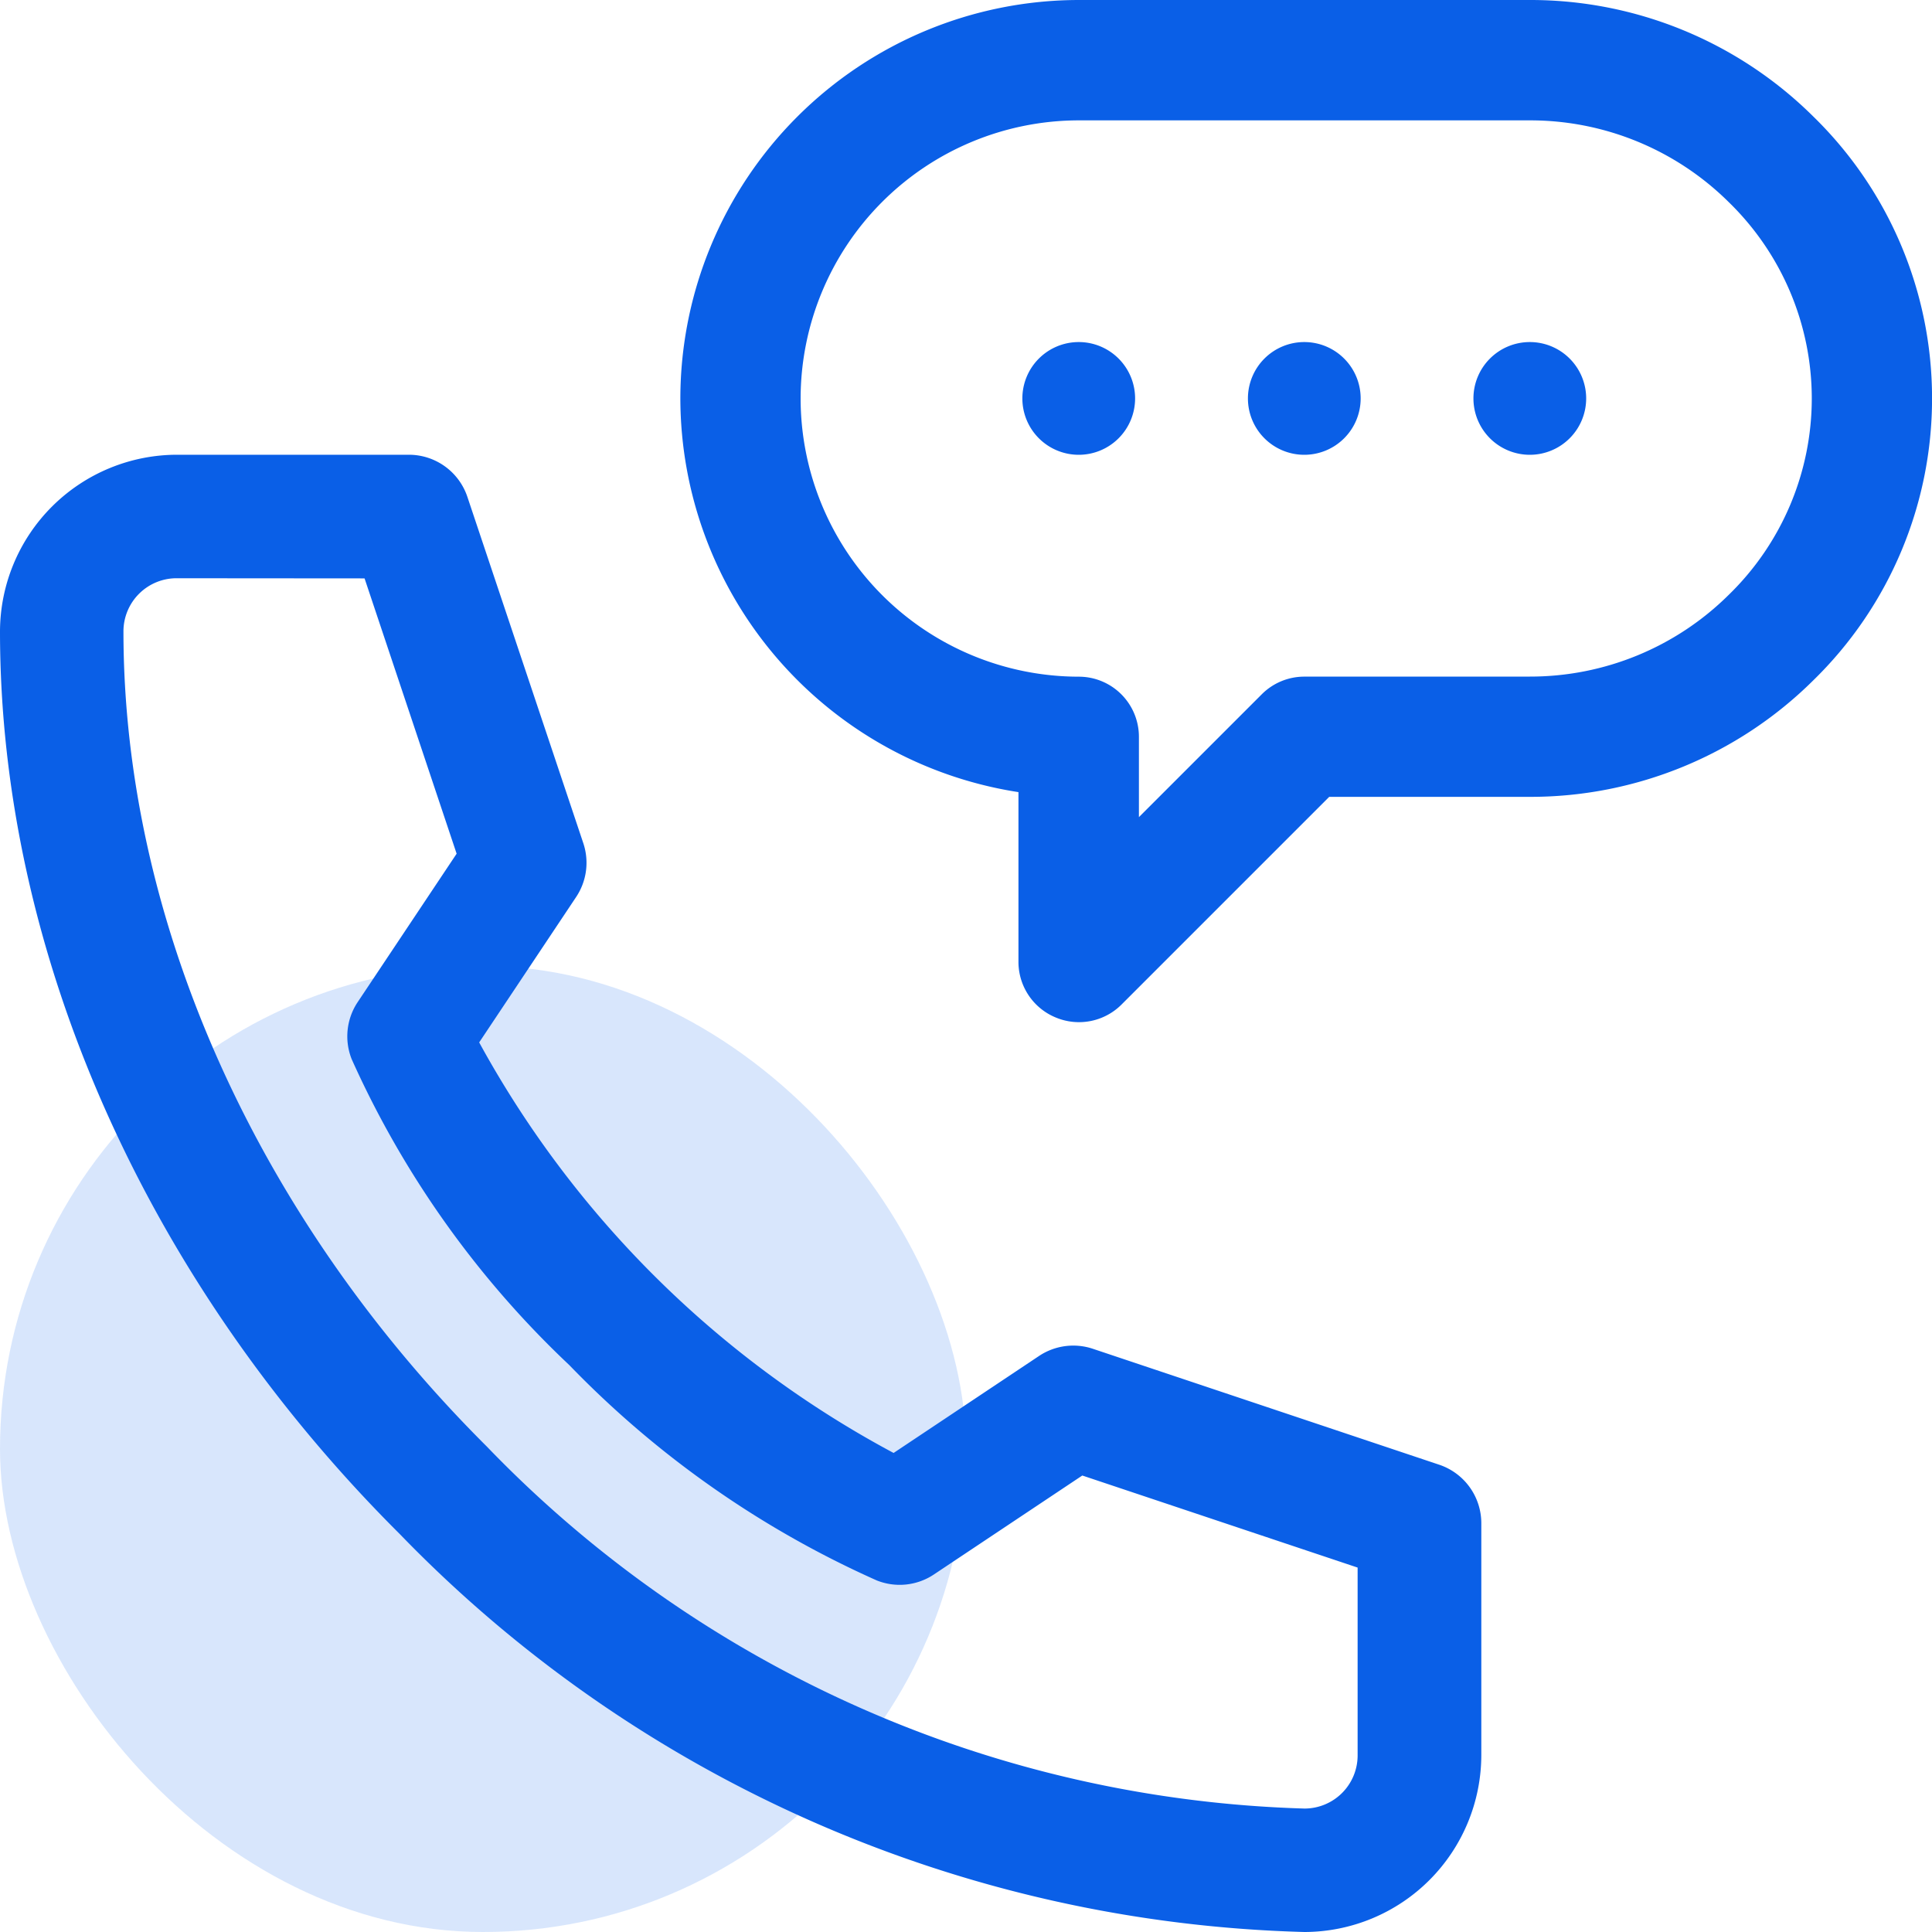
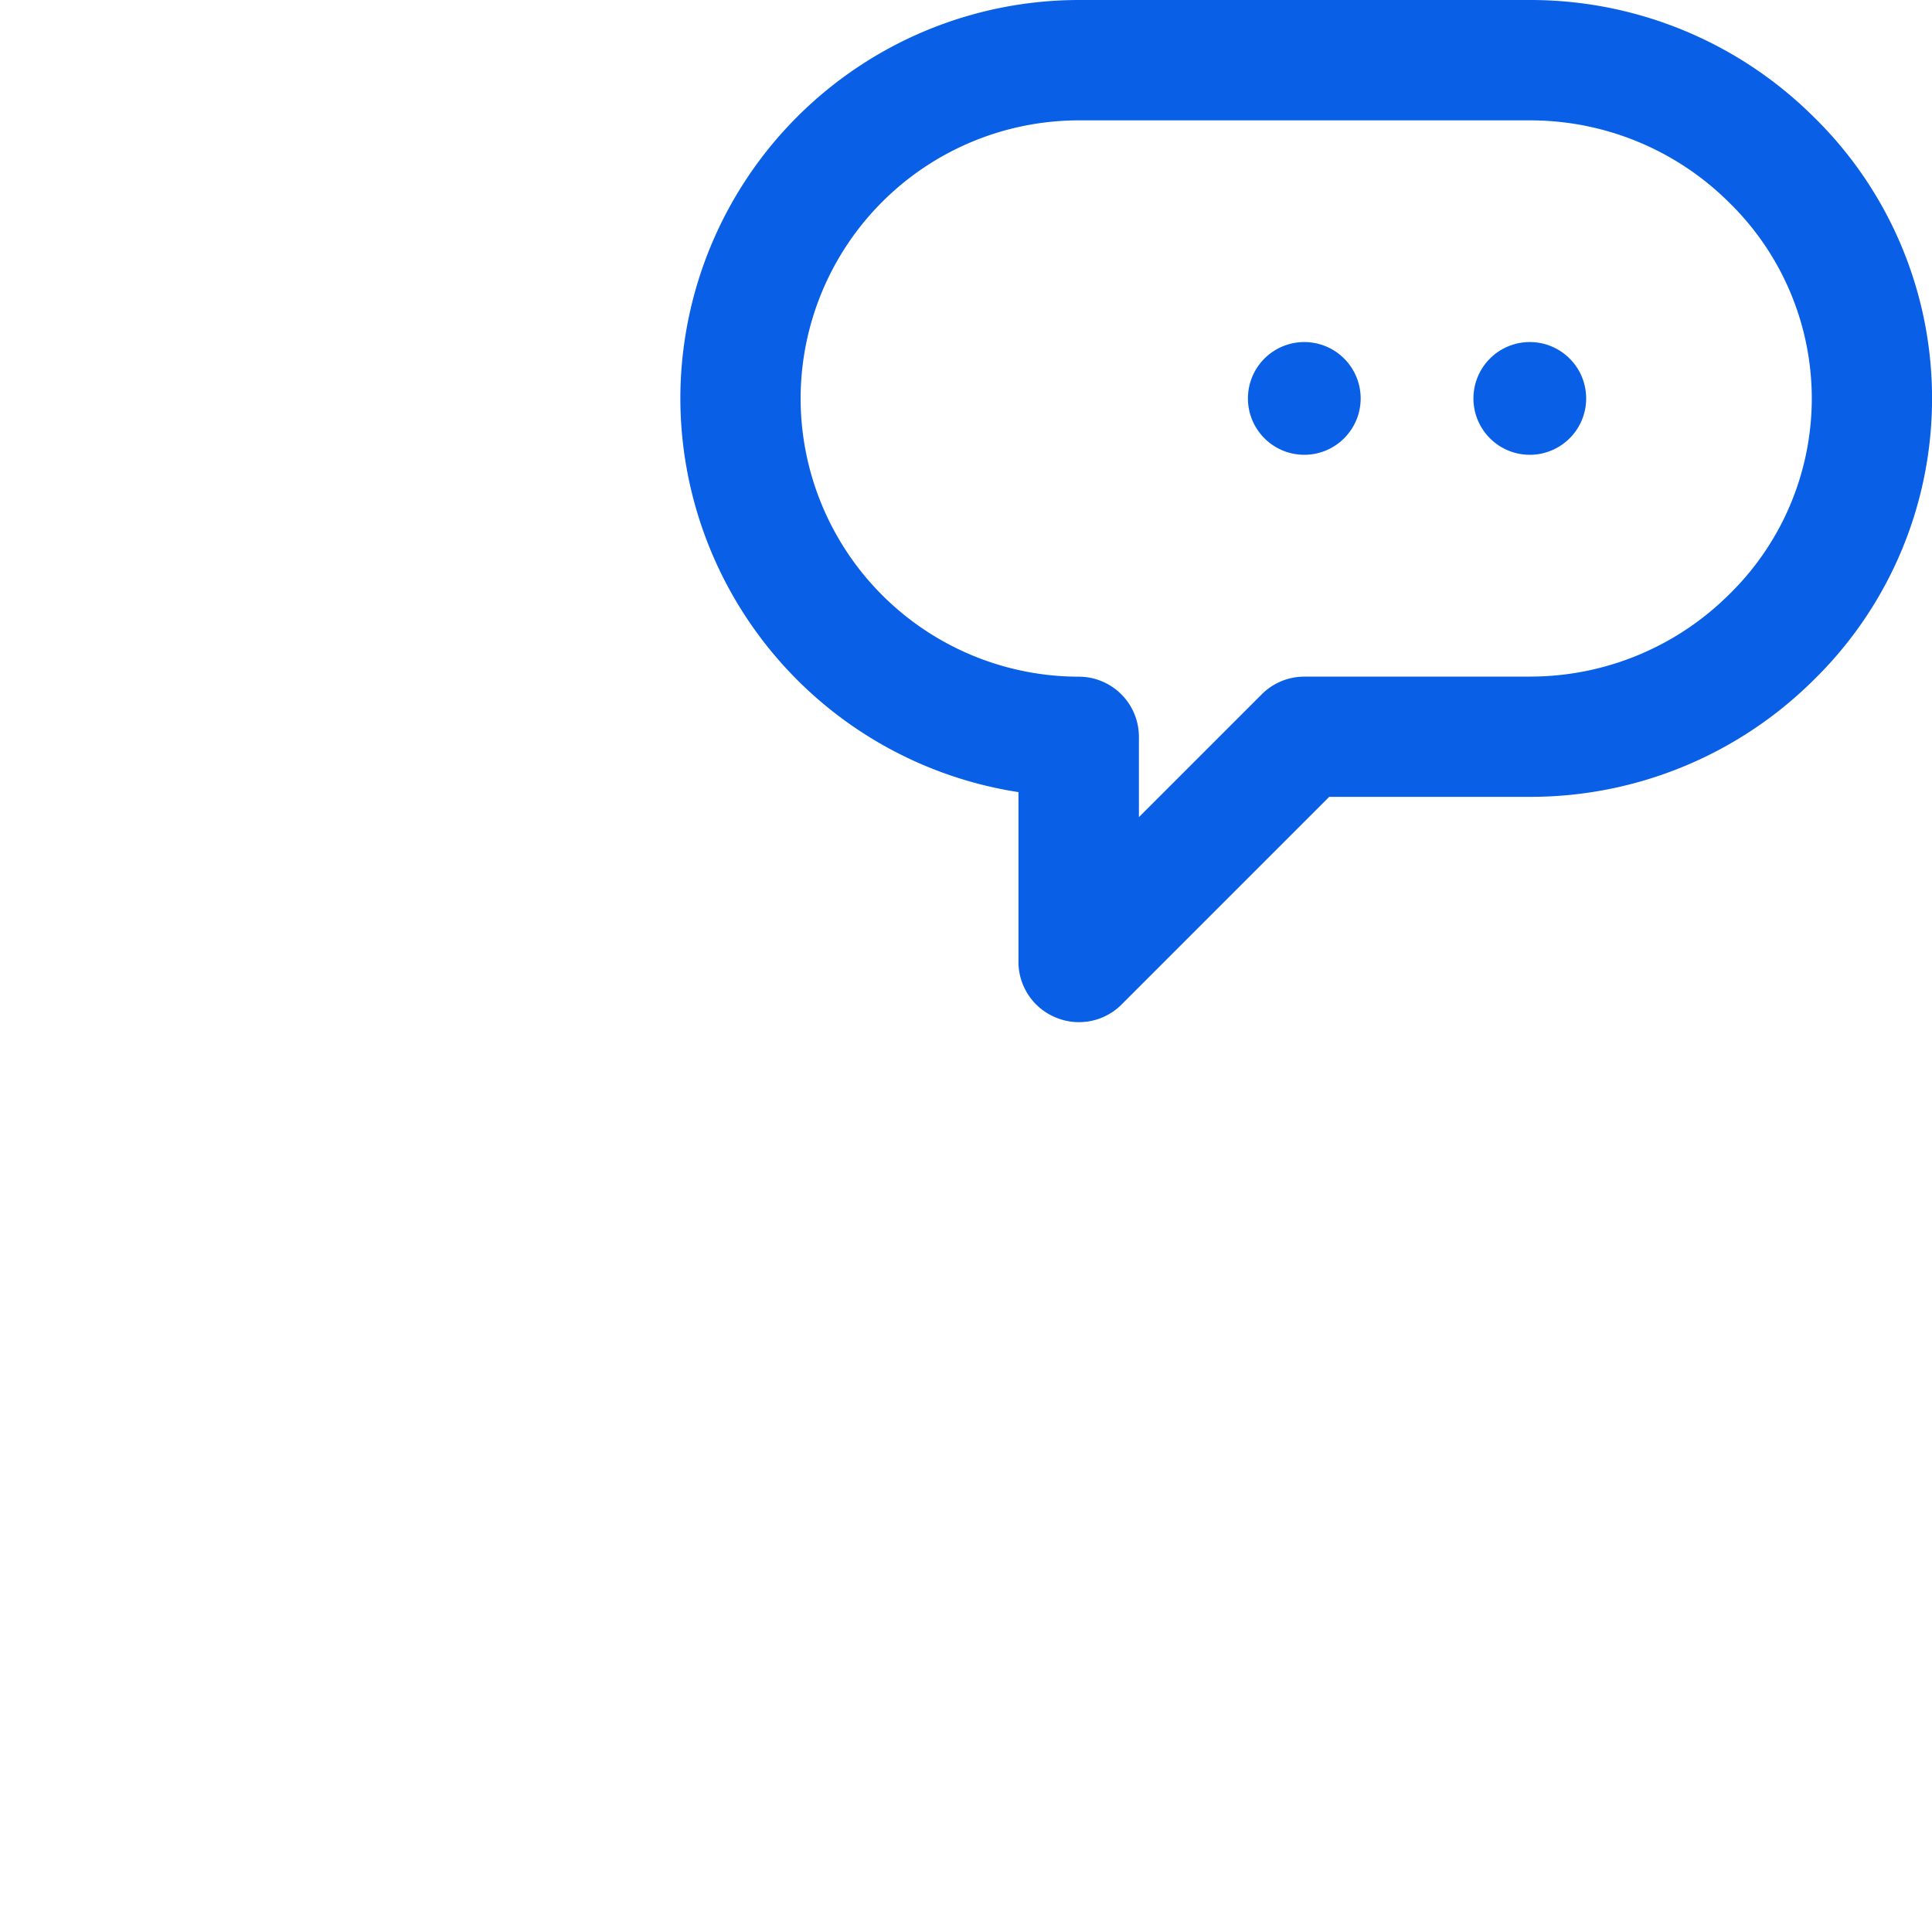
<svg xmlns="http://www.w3.org/2000/svg" width="40" height="40" viewBox="0 0 40 40">
  <g id="Group_126358" data-name="Group 126358" transform="translate(-101 -2444)">
-     <rect id="Rectangle_35178" data-name="Rectangle 35178" width="20" height="20" rx="10" transform="translate(101 2464)" fill="#0a5fe7" opacity="0.16" />
    <g id="Group_126357" data-name="Group 126357" transform="translate(101 2444)">
      <g id="g1258" transform="translate(21.167 7.082)">
-         <path id="path1260" d="M0-18.833a1.167,1.167,0,0,0,1.167,1.167,1.167,1.167,0,0,0,1.167-1.167A1.167,1.167,0,0,0,1.167-20,1.167,1.167,0,0,0,0-18.833" transform="translate(0 20)" fill="#0a5fe7" />
-       </g>
+         </g>
      <g id="g1262" transform="translate(25.837 7.082)">
        <path id="path1264" d="M0-18.833a1.167,1.167,0,0,0,1.167,1.167,1.167,1.167,0,0,0,1.167-1.167A1.167,1.167,0,0,0,1.167-20,1.167,1.167,0,0,0,0-18.833" transform="translate(0 20)" fill="#0a5fe7" />
      </g>
      <g id="g1266" transform="translate(30.506 7.082)">
        <path id="path1268" d="M0-18.833a1.167,1.167,0,0,0,1.167,1.167,1.167,1.167,0,0,0,1.167-1.167A1.167,1.167,0,0,0,1.167-20,1.167,1.167,0,0,0,0-18.833" transform="translate(0 20)" fill="#0a5fe7" />
      </g>
      <g id="g1270" transform="translate(0 9.416)">
-         <path id="path1272" d="M-263.609-318.415a27.056,27.056,0,0,1-18.728-8.236c-5.262-5.24-8.28-12.053-8.28-18.692A3.669,3.669,0,0,1-286.943-349h4.791a1.278,1.278,0,0,1,1.212.873l2.4,7.17a1.277,1.277,0,0,1-.149,1.114l-2.007,3.01a21.123,21.123,0,0,0,8.58,8.5l3.011-2.008a1.278,1.278,0,0,1,1.114-.149l7.17,2.4a1.278,1.278,0,0,1,.873,1.212v4.791A3.669,3.669,0,0,1-263.609-318.415Zm-23.334-28.028a1.1,1.1,0,0,0-1.118,1.1c0,5.964,2.744,12.117,7.527,16.881a24.49,24.49,0,0,0,16.925,7.491,1.1,1.1,0,0,0,1.1-1.118v-3.871l-5.7-1.906-3.073,2.049a1.278,1.278,0,0,1-1.183.123,20.39,20.39,0,0,1-6.364-4.457,19.892,19.892,0,0,1-4.506-6.333,1.278,1.278,0,0,1,.123-1.183l2.049-3.073-1.906-5.7Z" transform="translate(290.617 348.999)" fill="#0a5fe7" />
-       </g>
+         </g>
      <g id="g1274" transform="translate(14.086)">
        <path id="path1276" d="M7.249-121h9.339a8.313,8.313,0,0,1,5.865,2.409,8.145,8.145,0,0,1,2.462,5.84,8.145,8.145,0,0,1-2.462,5.84,8.313,8.313,0,0,1-5.865,2.409H12.434l-4.3,4.3a1.245,1.245,0,0,1-1.357.27A1.245,1.245,0,0,1,6-101.078V-104.6a8.262,8.262,0,0,1-7-8.155A8.258,8.258,0,0,1,7.249-121Zm9.339,14.008a5.837,5.837,0,0,0,4.118-1.693,5.673,5.673,0,0,0,1.719-4.065,5.673,5.673,0,0,0-1.719-4.065,5.837,5.837,0,0,0-4.118-1.693H7.249a5.765,5.765,0,0,0-5.759,5.759,5.765,5.765,0,0,0,5.759,5.759,1.245,1.245,0,0,1,1.245,1.245v1.663l2.544-2.544a1.245,1.245,0,0,1,.88-.365Z" transform="translate(1 121)" fill="#0a5fe7" />
      </g>
    </g>
  </g>
</svg>